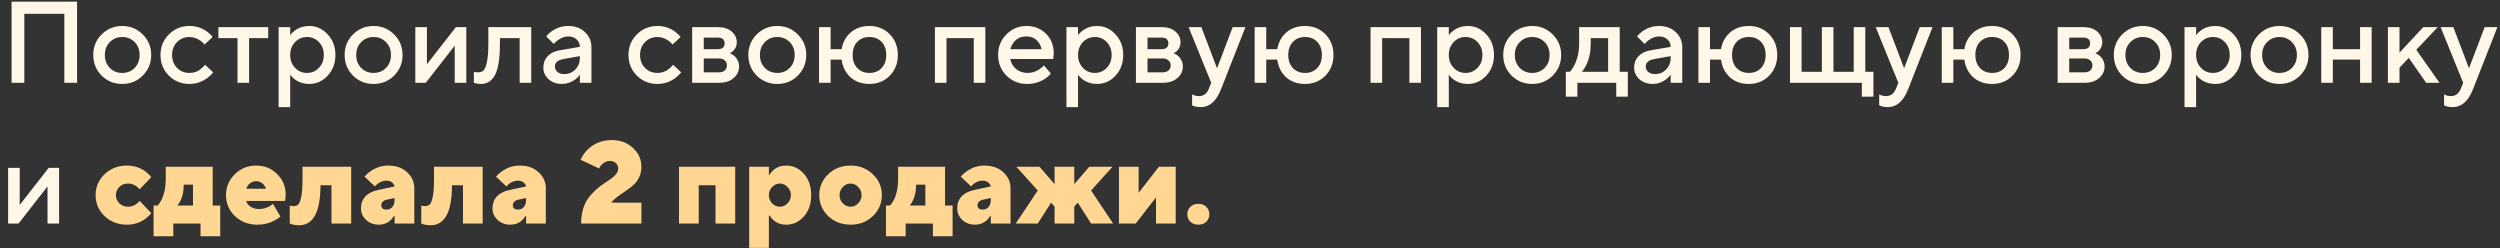
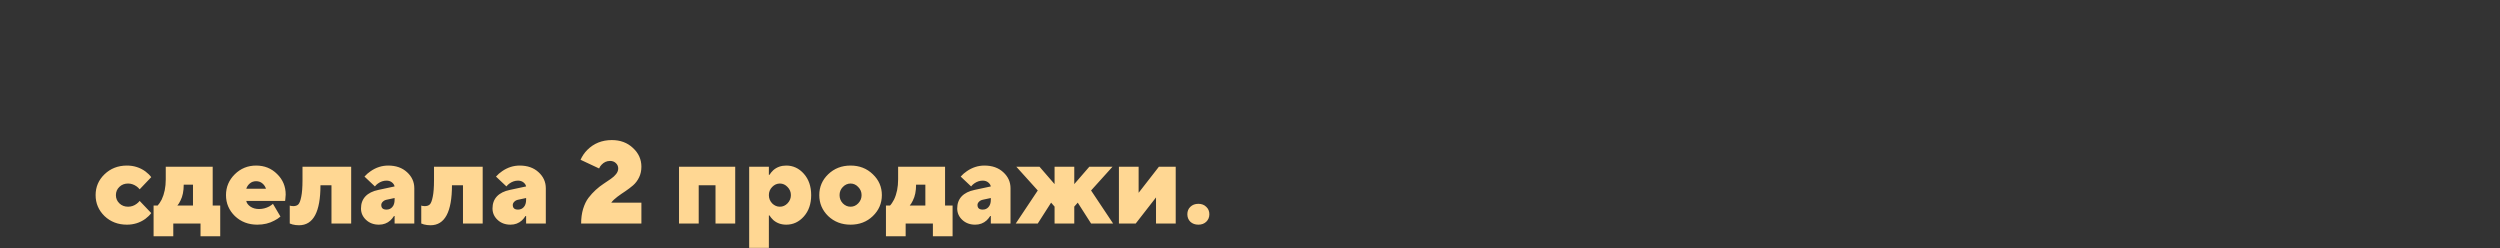
<svg xmlns="http://www.w3.org/2000/svg" width="302" height="30" viewBox="0 0 302 30" fill="none">
  <rect x="0" y="0" width="302" height="30" fill="#333333" stroke="none" />
-   <path d="M1.4 10V0.2H9.31V10H7.77V1.67H2.94V10H1.4ZM12.273 9.132C11.601 8.451 11.265 7.62 11.265 6.64C11.265 5.66 11.601 4.834 12.273 4.162C12.954 3.481 13.785 3.14 14.765 3.14C15.745 3.14 16.571 3.481 17.243 4.162C17.924 4.834 18.265 5.66 18.265 6.64C18.265 7.62 17.924 8.451 17.243 9.132C16.571 9.804 15.745 10.14 14.765 10.14C13.785 10.14 12.954 9.804 12.273 9.132ZM13.267 8.208C13.668 8.609 14.168 8.81 14.765 8.81C15.362 8.81 15.862 8.609 16.263 8.208C16.664 7.797 16.865 7.275 16.865 6.64C16.865 6.005 16.664 5.487 16.263 5.086C15.862 4.675 15.362 4.47 14.765 4.47C14.168 4.47 13.668 4.675 13.267 5.086C12.866 5.487 12.665 6.005 12.665 6.64C12.665 7.275 12.866 7.797 13.267 8.208ZM24.776 7.83L25.756 8.74C25.56 8.992 25.317 9.225 25.028 9.44C24.375 9.907 23.661 10.14 22.886 10.14C21.906 10.14 21.076 9.804 20.394 9.132C19.722 8.451 19.386 7.62 19.386 6.64C19.386 5.66 19.722 4.834 20.394 4.162C21.076 3.481 21.906 3.14 22.886 3.14C23.68 3.14 24.384 3.364 25 3.812C25.28 4.017 25.509 4.237 25.686 4.47L24.706 5.38C24.576 5.203 24.422 5.053 24.244 4.932C23.805 4.624 23.353 4.47 22.886 4.47C22.289 4.47 21.79 4.675 21.388 5.086C20.987 5.487 20.786 6.005 20.786 6.64C20.786 7.275 20.987 7.797 21.388 8.208C21.79 8.609 22.289 8.81 22.886 8.81C23.418 8.81 23.88 8.647 24.272 8.32C24.44 8.189 24.608 8.026 24.776 7.83ZM28.69 10V4.61H26.38V3.28H32.4V4.61H30.09V10H28.69ZM33.656 12.94V3.28H35.056V4.26C35.186 4.055 35.368 3.868 35.602 3.7C36.106 3.327 36.694 3.14 37.366 3.14C38.224 3.14 38.962 3.476 39.578 4.148C40.203 4.811 40.516 5.641 40.516 6.64C40.516 7.639 40.203 8.474 39.578 9.146C38.962 9.809 38.224 10.14 37.366 10.14C36.694 10.14 36.106 9.953 35.602 9.58C35.368 9.403 35.186 9.216 35.056 9.02V12.94H33.656ZM35.644 8.194C36.036 8.605 36.516 8.81 37.086 8.81C37.655 8.81 38.136 8.605 38.528 8.194C38.92 7.783 39.116 7.265 39.116 6.64C39.116 6.015 38.92 5.497 38.528 5.086C38.136 4.675 37.655 4.47 37.086 4.47C36.516 4.47 36.036 4.675 35.644 5.086C35.252 5.497 35.056 6.015 35.056 6.64C35.056 7.265 35.252 7.783 35.644 8.194ZM42.638 9.132C41.966 8.451 41.63 7.62 41.63 6.64C41.63 5.66 41.966 4.834 42.638 4.162C43.32 3.481 44.15 3.14 45.13 3.14C46.11 3.14 46.936 3.481 47.608 4.162C48.29 4.834 48.63 5.66 48.63 6.64C48.63 7.62 48.29 8.451 47.608 9.132C46.936 9.804 46.11 10.14 45.13 10.14C44.15 10.14 43.32 9.804 42.638 9.132ZM43.632 8.208C44.034 8.609 44.533 8.81 45.13 8.81C45.728 8.81 46.227 8.609 46.628 8.208C47.03 7.797 47.23 7.275 47.23 6.64C47.23 6.005 47.03 5.487 46.628 5.086C46.227 4.675 45.728 4.47 45.13 4.47C44.533 4.47 44.034 4.675 43.632 5.086C43.231 5.487 43.03 6.005 43.03 6.64C43.03 7.275 43.231 7.797 43.632 8.208ZM50.171 10V3.28H51.571V7.76L55.071 3.28H56.331V10H54.931V5.52L51.431 10H50.171ZM57.242 10V8.67L57.41 8.712C57.541 8.731 57.648 8.74 57.733 8.74C58.022 8.74 58.246 8.665 58.404 8.516C58.572 8.357 58.712 8.012 58.825 7.48C58.937 6.948 58.992 6.201 58.992 5.24V3.28H64.172V10H62.773V4.61H60.392V5.24C60.392 6.192 60.337 6.999 60.224 7.662C60.112 8.315 59.949 8.819 59.734 9.174C59.52 9.519 59.277 9.767 59.007 9.916C58.745 10.065 58.437 10.14 58.083 10.14C57.868 10.14 57.667 10.117 57.48 10.07C57.415 10.061 57.336 10.037 57.242 10ZM70.046 10V9.02C69.916 9.216 69.739 9.403 69.514 9.58C69.01 9.953 68.465 10.14 67.876 10.14C67.223 10.14 66.686 9.949 66.266 9.566C65.847 9.183 65.636 8.721 65.636 8.18C65.636 7.629 65.809 7.167 66.154 6.794C66.509 6.421 66.99 6.183 67.597 6.08L70.046 5.66C70.046 5.296 69.916 4.997 69.654 4.764C69.393 4.521 69.057 4.4 68.647 4.4C68.236 4.4 67.811 4.554 67.373 4.862C67.214 4.974 67.055 5.123 66.897 5.31L65.987 4.4C66.173 4.157 66.397 3.947 66.659 3.77C67.246 3.35 67.909 3.14 68.647 3.14C69.477 3.14 70.149 3.387 70.662 3.882C71.185 4.367 71.447 4.983 71.447 5.73V10H70.046ZM70.046 6.99V6.78L68.087 7.13C67.386 7.251 67.037 7.555 67.037 8.04C67.037 8.292 67.135 8.507 67.331 8.684C67.536 8.861 67.811 8.95 68.156 8.95C68.689 8.95 69.136 8.763 69.501 8.39C69.865 8.017 70.046 7.55 70.046 6.99ZM81.309 7.83L82.289 8.74C82.093 8.992 81.851 9.225 81.561 9.44C80.908 9.907 80.194 10.14 79.419 10.14C78.439 10.14 77.609 9.804 76.927 9.132C76.255 8.451 75.919 7.62 75.919 6.64C75.919 5.66 76.255 4.834 76.927 4.162C77.609 3.481 78.439 3.14 79.419 3.14C80.213 3.14 80.917 3.364 81.533 3.812C81.813 4.017 82.042 4.237 82.219 4.47L81.239 5.38C81.109 5.203 80.955 5.053 80.777 4.932C80.339 4.624 79.886 4.47 79.419 4.47C78.822 4.47 78.323 4.675 77.921 5.086C77.52 5.487 77.319 6.005 77.319 6.64C77.319 7.275 77.52 7.797 77.921 8.208C78.323 8.609 78.822 8.81 79.419 8.81C79.951 8.81 80.413 8.647 80.805 8.32C80.973 8.189 81.141 8.026 81.309 7.83ZM83.613 10V3.28H86.763C87.435 3.28 87.976 3.457 88.387 3.812C88.797 4.167 89.003 4.596 89.003 5.1C89.003 5.511 88.863 5.856 88.583 6.136C88.462 6.267 88.322 6.365 88.163 6.43C88.368 6.514 88.555 6.626 88.723 6.766C89.096 7.121 89.283 7.545 89.283 8.04C89.283 8.581 89.064 9.043 88.625 9.426C88.186 9.809 87.612 10 86.903 10H83.613ZM85.013 8.74H86.833C87.141 8.74 87.379 8.665 87.547 8.516C87.724 8.357 87.813 8.152 87.813 7.9C87.813 7.648 87.724 7.447 87.547 7.298C87.379 7.139 87.141 7.06 86.833 7.06H85.013V8.74ZM85.013 5.94H86.693C87.253 5.94 87.533 5.707 87.533 5.24C87.533 4.773 87.253 4.54 86.693 4.54H85.013V5.94ZM91.406 9.132C90.734 8.451 90.398 7.62 90.398 6.64C90.398 5.66 90.734 4.834 91.406 4.162C92.087 3.481 92.918 3.14 93.898 3.14C94.878 3.14 95.704 3.481 96.376 4.162C97.057 4.834 97.398 5.66 97.398 6.64C97.398 7.62 97.057 8.451 96.376 9.132C95.704 9.804 94.878 10.14 93.898 10.14C92.918 10.14 92.087 9.804 91.406 9.132ZM92.4 8.208C92.801 8.609 93.301 8.81 93.898 8.81C94.495 8.81 94.995 8.609 95.396 8.208C95.797 7.797 95.998 7.275 95.998 6.64C95.998 6.005 95.797 5.487 95.396 5.086C94.995 4.675 94.495 4.47 93.898 4.47C93.301 4.47 92.801 4.675 92.4 5.086C91.999 5.487 91.798 6.005 91.798 6.64C91.798 7.275 91.999 7.797 92.4 8.208ZM98.939 10V3.28H100.339V5.94H101.669C101.809 5.109 102.173 4.437 102.761 3.924C103.358 3.401 104.114 3.14 105.029 3.14C106.009 3.14 106.826 3.471 107.479 4.134C108.132 4.797 108.459 5.632 108.459 6.64C108.459 7.648 108.132 8.483 107.479 9.146C106.826 9.809 106.009 10.14 105.029 10.14C104.105 10.14 103.34 9.869 102.733 9.328C102.136 8.777 101.781 8.068 101.669 7.2H100.339V10H98.939ZM103.559 8.222C103.932 8.614 104.422 8.81 105.029 8.81C105.636 8.81 106.126 8.614 106.499 8.222C106.872 7.83 107.059 7.303 107.059 6.64C107.059 5.977 106.872 5.45 106.499 5.058C106.126 4.666 105.636 4.47 105.029 4.47C104.422 4.47 103.932 4.666 103.559 5.058C103.186 5.45 102.999 5.977 102.999 6.64C102.999 7.303 103.186 7.83 103.559 8.222ZM112.939 10V3.28H119.029V10H117.629V4.61H114.339V10H112.939ZM126.102 7.9L126.942 8.88C126.764 9.113 126.531 9.323 126.242 9.51C125.607 9.93 124.884 10.14 124.072 10.14C123.092 10.14 122.261 9.804 121.58 9.132C120.908 8.451 120.572 7.62 120.572 6.64C120.572 5.66 120.903 4.834 121.566 4.162C122.238 3.481 123.05 3.14 124.002 3.14C124.954 3.14 125.738 3.453 126.354 4.078C126.979 4.694 127.292 5.478 127.292 6.43C127.292 6.514 127.278 6.682 127.25 6.934L127.222 7.13H122.042C122.126 7.606 122.359 8.007 122.742 8.334C123.124 8.651 123.591 8.81 124.142 8.81C124.646 8.81 125.122 8.661 125.57 8.362C125.775 8.231 125.952 8.077 126.102 7.9ZM122.042 5.94H125.822C125.71 5.464 125.5 5.091 125.192 4.82C124.884 4.54 124.487 4.4 124.002 4.4C123.012 4.4 122.359 4.913 122.042 5.94ZM128.826 12.94V3.28H130.226V4.26C130.356 4.055 130.538 3.868 130.772 3.7C131.276 3.327 131.864 3.14 132.536 3.14C133.394 3.14 134.132 3.476 134.748 4.148C135.373 4.811 135.686 5.641 135.686 6.64C135.686 7.639 135.373 8.474 134.748 9.146C134.132 9.809 133.394 10.14 132.536 10.14C131.864 10.14 131.276 9.953 130.772 9.58C130.538 9.403 130.356 9.216 130.226 9.02V12.94H128.826ZM130.814 8.194C131.206 8.605 131.686 8.81 132.256 8.81C132.825 8.81 133.306 8.605 133.698 8.194C134.09 7.783 134.286 7.265 134.286 6.64C134.286 6.015 134.09 5.497 133.698 5.086C133.306 4.675 132.825 4.47 132.256 4.47C131.686 4.47 131.206 4.675 130.814 5.086C130.422 5.497 130.226 6.015 130.226 6.64C130.226 7.265 130.422 7.783 130.814 8.194ZM137.22 10V3.28H140.37C141.042 3.28 141.584 3.457 141.994 3.812C142.405 4.167 142.61 4.596 142.61 5.1C142.61 5.511 142.47 5.856 142.19 6.136C142.069 6.267 141.929 6.365 141.77 6.43C141.976 6.514 142.162 6.626 142.33 6.766C142.704 7.121 142.89 7.545 142.89 8.04C142.89 8.581 142.671 9.043 142.232 9.426C141.794 9.809 141.22 10 140.51 10H137.22ZM138.62 8.74H140.44C140.748 8.74 140.986 8.665 141.154 8.516C141.332 8.357 141.42 8.152 141.42 7.9C141.42 7.648 141.332 7.447 141.154 7.298C140.986 7.139 140.748 7.06 140.44 7.06H138.62V8.74ZM138.62 5.94H140.3C140.86 5.94 141.14 5.707 141.14 5.24C141.14 4.773 140.86 4.54 140.3 4.54H138.62V5.94ZM144.005 12.73V11.4C144.043 11.419 144.122 11.456 144.243 11.512C144.421 11.577 144.621 11.61 144.845 11.61C145.396 11.61 145.793 11.307 146.035 10.7L146.315 10L143.585 3.28H145.125L147.015 8.25L148.905 3.28H150.445L147.505 10.77C146.936 12.217 146.119 12.94 145.055 12.94C144.766 12.94 144.514 12.907 144.299 12.842L144.005 12.73ZM151.562 10V3.28H152.962V5.94H154.292C154.432 5.109 154.796 4.437 155.384 3.924C155.981 3.401 156.737 3.14 157.652 3.14C158.632 3.14 159.449 3.471 160.102 4.134C160.755 4.797 161.082 5.632 161.082 6.64C161.082 7.648 160.755 8.483 160.102 9.146C159.449 9.809 158.632 10.14 157.652 10.14C156.728 10.14 155.963 9.869 155.356 9.328C154.759 8.777 154.404 8.068 154.292 7.2H152.962V10H151.562ZM156.182 8.222C156.555 8.614 157.045 8.81 157.652 8.81C158.259 8.81 158.749 8.614 159.122 8.222C159.495 7.83 159.682 7.303 159.682 6.64C159.682 5.977 159.495 5.45 159.122 5.058C158.749 4.666 158.259 4.47 157.652 4.47C157.045 4.47 156.555 4.666 156.182 5.058C155.809 5.45 155.622 5.977 155.622 6.64C155.622 7.303 155.809 7.83 156.182 8.222ZM165.562 10V3.28H171.652V10H170.252V4.61H166.962V10H165.562ZM173.615 12.94V3.28H175.015V4.26C175.145 4.055 175.327 3.868 175.561 3.7C176.065 3.327 176.653 3.14 177.325 3.14C178.183 3.14 178.921 3.476 179.537 4.148C180.162 4.811 180.475 5.641 180.475 6.64C180.475 7.639 180.162 8.474 179.537 9.146C178.921 9.809 178.183 10.14 177.325 10.14C176.653 10.14 176.065 9.953 175.561 9.58C175.327 9.403 175.145 9.216 175.015 9.02V12.94H173.615ZM175.603 8.194C175.995 8.605 176.475 8.81 177.045 8.81C177.614 8.81 178.095 8.605 178.487 8.194C178.879 7.783 179.075 7.265 179.075 6.64C179.075 6.015 178.879 5.497 178.487 5.086C178.095 4.675 177.614 4.47 177.045 4.47C176.475 4.47 175.995 4.675 175.603 5.086C175.211 5.497 175.015 6.015 175.015 6.64C175.015 7.265 175.211 7.783 175.603 8.194ZM182.597 9.132C181.925 8.451 181.589 7.62 181.589 6.64C181.589 5.66 181.925 4.834 182.597 4.162C183.279 3.481 184.109 3.14 185.089 3.14C186.069 3.14 186.895 3.481 187.567 4.162C188.249 4.834 188.589 5.66 188.589 6.64C188.589 7.62 188.249 8.451 187.567 9.132C186.895 9.804 186.069 10.14 185.089 10.14C184.109 10.14 183.279 9.804 182.597 9.132ZM183.591 8.208C183.993 8.609 184.492 8.81 185.089 8.81C185.687 8.81 186.186 8.609 186.587 8.208C186.989 7.797 187.189 7.275 187.189 6.64C187.189 6.005 186.989 5.487 186.587 5.086C186.186 4.675 185.687 4.47 185.089 4.47C184.492 4.47 183.993 4.675 183.591 5.086C183.19 5.487 182.989 6.005 182.989 6.64C182.989 7.275 183.19 7.797 183.591 8.208ZM189.15 11.68V8.67H189.64C189.836 8.465 190.023 8.189 190.2 7.844C190.574 7.097 190.76 6.229 190.76 5.24V3.28H195.66V8.67H196.64V11.68H195.24V10H190.55V11.68H189.15ZM191.11 8.67H194.26V4.61H192.16V5.24C192.16 6.229 191.983 7.097 191.628 7.844C191.479 8.152 191.306 8.427 191.11 8.67ZM201.816 10V9.02C201.685 9.216 201.508 9.403 201.284 9.58C200.78 9.953 200.234 10.14 199.646 10.14C198.993 10.14 198.456 9.949 198.036 9.566C197.616 9.183 197.406 8.721 197.406 8.18C197.406 7.629 197.579 7.167 197.924 6.794C198.279 6.421 198.759 6.183 199.366 6.08L201.816 5.66C201.816 5.296 201.685 4.997 201.424 4.764C201.163 4.521 200.827 4.4 200.416 4.4C200.005 4.4 199.581 4.554 199.142 4.862C198.983 4.974 198.825 5.123 198.666 5.31L197.756 4.4C197.943 4.157 198.167 3.947 198.428 3.77C199.016 3.35 199.679 3.14 200.416 3.14C201.247 3.14 201.919 3.387 202.432 3.882C202.955 4.367 203.216 4.983 203.216 5.73V10H201.816ZM201.816 6.99V6.78L199.856 7.13C199.156 7.251 198.806 7.555 198.806 8.04C198.806 8.292 198.904 8.507 199.1 8.684C199.305 8.861 199.581 8.95 199.926 8.95C200.458 8.95 200.906 8.763 201.27 8.39C201.634 8.017 201.816 7.55 201.816 6.99ZM205.169 10V3.28H206.569V5.94H207.899C208.039 5.109 208.403 4.437 208.991 3.924C209.589 3.401 210.345 3.14 211.259 3.14C212.239 3.14 213.056 3.471 213.709 4.134C214.363 4.797 214.689 5.632 214.689 6.64C214.689 7.648 214.363 8.483 213.709 9.146C213.056 9.809 212.239 10.14 211.259 10.14C210.335 10.14 209.57 9.869 208.963 9.328C208.366 8.777 208.011 8.068 207.899 7.2H206.569V10H205.169ZM209.789 8.222C210.163 8.614 210.653 8.81 211.259 8.81C211.866 8.81 212.356 8.614 212.729 8.222C213.103 7.83 213.289 7.303 213.289 6.64C213.289 5.977 213.103 5.45 212.729 5.058C212.356 4.666 211.866 4.47 211.259 4.47C210.653 4.47 210.163 4.666 209.789 5.058C209.416 5.45 209.229 5.977 209.229 6.64C209.229 7.303 209.416 7.83 209.789 8.222ZM216.23 10V3.28H217.63V8.67H220.08V3.28H221.48V8.67H223.93V3.28H225.33V8.67H226.31V11.68H224.91V10H216.23ZM227.007 12.73V11.4C227.045 11.419 227.124 11.456 227.245 11.512C227.423 11.577 227.623 11.61 227.847 11.61C228.398 11.61 228.795 11.307 229.037 10.7L229.317 10L226.587 3.28H228.127L230.017 8.25L231.907 3.28H233.447L230.507 10.77C229.938 12.217 229.121 12.94 228.057 12.94C227.768 12.94 227.516 12.907 227.301 12.842L227.007 12.73ZM234.564 10V3.28H235.964V5.94H237.294C237.434 5.109 237.798 4.437 238.386 3.924C238.983 3.401 239.739 3.14 240.654 3.14C241.634 3.14 242.451 3.471 243.104 4.134C243.757 4.797 244.084 5.632 244.084 6.64C244.084 7.648 243.757 8.483 243.104 9.146C242.451 9.809 241.634 10.14 240.654 10.14C239.73 10.14 238.965 9.869 238.358 9.328C237.761 8.777 237.406 8.068 237.294 7.2H235.964V10H234.564ZM239.184 8.222C239.557 8.614 240.047 8.81 240.654 8.81C241.261 8.81 241.751 8.614 242.124 8.222C242.497 7.83 242.684 7.303 242.684 6.64C242.684 5.977 242.497 5.45 242.124 5.058C241.751 4.666 241.261 4.47 240.654 4.47C240.047 4.47 239.557 4.666 239.184 5.058C238.811 5.45 238.624 5.977 238.624 6.64C238.624 7.303 238.811 7.83 239.184 8.222ZM248.564 10V3.28H251.714C252.386 3.28 252.927 3.457 253.338 3.812C253.749 4.167 253.954 4.596 253.954 5.1C253.954 5.511 253.814 5.856 253.534 6.136C253.413 6.267 253.273 6.365 253.114 6.43C253.319 6.514 253.506 6.626 253.674 6.766C254.047 7.121 254.234 7.545 254.234 8.04C254.234 8.581 254.015 9.043 253.576 9.426C253.137 9.809 252.563 10 251.854 10H248.564ZM249.964 8.74H251.784C252.092 8.74 252.33 8.665 252.498 8.516C252.675 8.357 252.764 8.152 252.764 7.9C252.764 7.648 252.675 7.447 252.498 7.298C252.33 7.139 252.092 7.06 251.784 7.06H249.964V8.74ZM249.964 5.94H251.644C252.204 5.94 252.484 5.707 252.484 5.24C252.484 4.773 252.204 4.54 251.644 4.54H249.964V5.94ZM256.357 9.132C255.685 8.451 255.349 7.62 255.349 6.64C255.349 5.66 255.685 4.834 256.357 4.162C257.038 3.481 257.869 3.14 258.849 3.14C259.829 3.14 260.655 3.481 261.327 4.162C262.008 4.834 262.349 5.66 262.349 6.64C262.349 7.62 262.008 8.451 261.327 9.132C260.655 9.804 259.829 10.14 258.849 10.14C257.869 10.14 257.038 9.804 256.357 9.132ZM257.351 8.208C257.752 8.609 258.252 8.81 258.849 8.81C259.446 8.81 259.946 8.609 260.347 8.208C260.748 7.797 260.949 7.275 260.949 6.64C260.949 6.005 260.748 5.487 260.347 5.086C259.946 4.675 259.446 4.47 258.849 4.47C258.252 4.47 257.752 4.675 257.351 5.086C256.95 5.487 256.749 6.005 256.749 6.64C256.749 7.275 256.95 7.797 257.351 8.208ZM263.89 12.94V3.28H265.29V4.26C265.421 4.055 265.603 3.868 265.836 3.7C266.34 3.327 266.928 3.14 267.6 3.14C268.459 3.14 269.196 3.476 269.812 4.148C270.437 4.811 270.75 5.641 270.75 6.64C270.75 7.639 270.437 8.474 269.812 9.146C269.196 9.809 268.459 10.14 267.6 10.14C266.928 10.14 266.34 9.953 265.836 9.58C265.603 9.403 265.421 9.216 265.29 9.02V12.94H263.89ZM265.878 8.194C266.27 8.605 266.751 8.81 267.32 8.81C267.889 8.81 268.37 8.605 268.762 8.194C269.154 7.783 269.35 7.265 269.35 6.64C269.35 6.015 269.154 5.497 268.762 5.086C268.37 4.675 267.889 4.47 267.32 4.47C266.751 4.47 266.27 4.675 265.878 5.086C265.486 5.497 265.29 6.015 265.29 6.64C265.29 7.265 265.486 7.783 265.878 8.194ZM272.873 9.132C272.201 8.451 271.865 7.62 271.865 6.64C271.865 5.66 272.201 4.834 272.873 4.162C273.554 3.481 274.385 3.14 275.365 3.14C276.345 3.14 277.171 3.481 277.843 4.162C278.524 4.834 278.865 5.66 278.865 6.64C278.865 7.62 278.524 8.451 277.843 9.132C277.171 9.804 276.345 10.14 275.365 10.14C274.385 10.14 273.554 9.804 272.873 9.132ZM273.867 8.208C274.268 8.609 274.767 8.81 275.365 8.81C275.962 8.81 276.461 8.609 276.863 8.208C277.264 7.797 277.465 7.275 277.465 6.64C277.465 6.005 277.264 5.487 276.863 5.086C276.461 4.675 275.962 4.47 275.365 4.47C274.767 4.47 274.268 4.675 273.867 5.086C273.465 5.487 273.265 6.005 273.265 6.64C273.265 7.275 273.465 7.797 273.867 8.208ZM280.406 10V3.28H281.806V5.94H285.096V3.28H286.496V10H285.096V7.2H281.806V10H280.406ZM288.459 10V3.28H289.859V6.36L292.729 3.28H294.479L291.889 6.01L294.689 10H293.079L290.979 6.99L289.859 8.18V10H288.459ZM295.244 12.73V11.4C295.281 11.419 295.36 11.456 295.482 11.512C295.659 11.577 295.86 11.61 296.084 11.61C296.634 11.61 297.031 11.307 297.274 10.7L297.554 10L294.824 3.28H296.364L298.254 8.25L300.144 3.28H301.684L298.744 10.77C298.174 12.217 297.358 12.94 296.294 12.94C296.004 12.94 295.752 12.907 295.538 12.842L295.244 12.73ZM0.98 27V20.28H2.38V24.76L5.88 20.28H7.14V27H5.74V22.52L2.24 27H0.98Z" fill="#FFF7E8" />
  <path d="M16.87 24.27L18.27 25.74C18.093 25.983 17.855 26.216 17.556 26.44C16.903 26.907 16.161 27.14 15.331 27.14C14.257 27.14 13.357 26.795 12.629 26.104C11.91 25.404 11.55 24.559 11.55 23.57C11.55 22.581 11.91 21.741 12.629 21.05C13.357 20.35 14.257 20 15.331 20C16.161 20 16.903 20.233 17.556 20.7C17.855 20.924 18.093 21.157 18.27 21.4L16.87 22.87C16.759 22.73 16.637 22.613 16.506 22.52C16.18 22.287 15.835 22.17 15.47 22.17C15.05 22.17 14.7 22.305 14.421 22.576C14.14 22.847 14.001 23.178 14.001 23.57C14.001 23.962 14.14 24.293 14.421 24.564C14.7 24.835 15.05 24.97 15.47 24.97C15.853 24.97 16.198 24.853 16.506 24.62C16.637 24.527 16.759 24.41 16.87 24.27ZM18.553 28.54V24.83H19.043C19.192 24.681 19.355 24.438 19.533 24.102C19.859 23.411 20.023 22.604 20.023 21.68V20.14H25.693V24.83H26.603V28.54H24.223V27H20.933V28.54H18.553ZM21.423 24.83H23.313V22.31H22.193C22.193 23.085 22.062 23.724 21.801 24.228C21.679 24.489 21.553 24.69 21.423 24.83ZM32.971 24.62L33.88 26.16C33.666 26.347 33.419 26.51 33.139 26.65C32.541 26.977 31.855 27.14 31.081 27.14C30.007 27.14 29.107 26.795 28.378 26.104C27.66 25.404 27.3 24.559 27.3 23.57C27.3 22.59 27.655 21.75 28.364 21.05C29.074 20.35 29.933 20 30.941 20C31.948 20 32.793 20.341 33.474 21.022C34.165 21.694 34.511 22.52 34.511 23.5C34.511 23.556 34.496 23.738 34.468 24.046L34.441 24.27H29.75C29.788 24.513 29.947 24.737 30.227 24.942C30.516 25.147 30.87 25.25 31.291 25.25C31.72 25.25 32.13 25.147 32.523 24.942C32.728 24.821 32.877 24.713 32.971 24.62ZM29.75 22.8H32.13C32.047 22.539 31.902 22.324 31.697 22.156C31.491 21.979 31.239 21.89 30.941 21.89C30.642 21.89 30.39 21.979 30.184 22.156C29.979 22.324 29.834 22.539 29.75 22.8ZM35.002 27V24.83L35.128 24.872C35.258 24.891 35.356 24.9 35.422 24.9C35.683 24.9 35.884 24.835 36.024 24.704C36.173 24.564 36.294 24.256 36.388 23.78C36.49 23.304 36.542 22.627 36.542 21.75V20.14H42.422V27H40.042V22.38H38.712C38.712 25.6 37.848 27.21 36.122 27.21C35.832 27.21 35.566 27.177 35.324 27.112C35.296 27.103 35.244 27.084 35.17 27.056C35.095 27.037 35.039 27.019 35.002 27ZM47.668 27V26.09H47.598C47.458 26.305 47.313 26.482 47.164 26.622C46.781 26.967 46.319 27.14 45.778 27.14C45.153 27.14 44.635 26.949 44.224 26.566C43.813 26.183 43.608 25.721 43.608 25.18C43.608 24.592 43.785 24.107 44.14 23.724C44.504 23.341 45.026 23.08 45.708 22.94L47.668 22.52C47.63 22.333 47.523 22.17 47.346 22.03C47.169 21.89 46.949 21.82 46.688 21.82C46.324 21.82 45.978 21.937 45.652 22.17C45.521 22.263 45.4 22.38 45.288 22.52L44.028 21.33C44.252 21.078 44.504 20.859 44.784 20.672C45.437 20.224 46.142 20 46.898 20C47.831 20 48.587 20.266 49.166 20.798C49.754 21.33 50.048 21.979 50.048 22.744V27H47.668ZM47.668 24.13V23.92L46.688 24.13C46.511 24.167 46.361 24.247 46.24 24.368C46.118 24.489 46.058 24.62 46.058 24.76C46.058 25.133 46.268 25.32 46.688 25.32C46.977 25.32 47.211 25.217 47.388 25.012C47.575 24.807 47.668 24.513 47.668 24.13ZM50.888 27V24.83L51.014 24.872C51.145 24.891 51.243 24.9 51.308 24.9C51.57 24.9 51.77 24.835 51.91 24.704C52.06 24.564 52.181 24.256 52.274 23.78C52.377 23.304 52.428 22.627 52.428 21.75V20.14H58.308V27H55.928V22.38H54.598C54.598 25.6 53.735 27.21 52.008 27.21C51.719 27.21 51.453 27.177 51.21 27.112C51.182 27.103 51.131 27.084 51.056 27.056C50.982 27.037 50.926 27.019 50.888 27ZM63.554 27V26.09H63.484C63.344 26.305 63.2 26.482 63.05 26.622C62.668 26.967 62.206 27.14 61.664 27.14C61.039 27.14 60.521 26.949 60.111 26.566C59.7 26.183 59.495 25.721 59.495 25.18C59.495 24.592 59.672 24.107 60.026 23.724C60.391 23.341 60.913 23.08 61.594 22.94L63.554 22.52C63.517 22.333 63.41 22.17 63.233 22.03C63.055 21.89 62.836 21.82 62.575 21.82C62.211 21.82 61.865 21.937 61.538 22.17C61.408 22.263 61.286 22.38 61.175 22.52L59.914 21.33C60.139 21.078 60.391 20.859 60.67 20.672C61.324 20.224 62.029 20 62.785 20C63.718 20 64.474 20.266 65.052 20.798C65.641 21.33 65.934 21.979 65.934 22.744V27H63.554ZM63.554 24.13V23.92L62.575 24.13C62.397 24.167 62.248 24.247 62.127 24.368C62.005 24.489 61.944 24.62 61.944 24.76C61.944 25.133 62.154 25.32 62.575 25.32C62.864 25.32 63.097 25.217 63.275 25.012C63.461 24.807 63.554 24.513 63.554 24.13ZM73.841 24.48H77.481V27H70.201C70.201 26.356 70.281 25.768 70.439 25.236C70.607 24.695 70.822 24.251 71.083 23.906C71.354 23.551 71.648 23.229 71.965 22.94C72.283 22.651 72.6 22.403 72.917 22.198C73.235 21.993 73.524 21.797 73.785 21.61C74.056 21.423 74.271 21.227 74.429 21.022C74.597 20.807 74.681 20.583 74.681 20.35C74.681 20.098 74.588 19.883 74.401 19.706C74.215 19.529 73.981 19.44 73.701 19.44C73.3 19.44 72.955 19.594 72.665 19.902C72.544 20.023 72.446 20.173 72.371 20.35L70.131 19.3C70.337 18.843 70.607 18.446 70.943 18.11C71.737 17.317 72.726 16.92 73.911 16.92C74.938 16.92 75.787 17.237 76.459 17.872C77.141 18.497 77.481 19.253 77.481 20.14C77.481 20.616 77.388 21.045 77.201 21.428C77.015 21.811 76.772 22.133 76.473 22.394C76.175 22.646 75.867 22.879 75.549 23.094C75.232 23.299 74.91 23.523 74.583 23.766C74.257 24.009 74.009 24.247 73.841 24.48ZM82.024 27V20.14H88.814V27H86.434V22.38H84.404V27H82.024ZM90.5 29.94V20.14H92.88V21.12H92.95C93.072 20.924 93.225 20.737 93.412 20.56C93.841 20.187 94.364 20 94.98 20C95.811 20 96.52 20.331 97.108 20.994C97.696 21.657 97.99 22.515 97.99 23.57C97.99 24.625 97.696 25.483 97.108 26.146C96.52 26.809 95.811 27.14 94.98 27.14C94.364 27.14 93.841 26.953 93.412 26.58C93.225 26.403 93.072 26.216 92.95 26.02H92.88V29.94H90.5ZM93.272 24.564C93.543 24.835 93.856 24.97 94.21 24.97C94.565 24.97 94.873 24.835 95.134 24.564C95.405 24.284 95.54 23.953 95.54 23.57C95.54 23.187 95.405 22.861 95.134 22.59C94.873 22.31 94.565 22.17 94.21 22.17C93.856 22.17 93.543 22.31 93.272 22.59C93.011 22.861 92.88 23.187 92.88 23.57C92.88 23.953 93.011 24.284 93.272 24.564ZM101.811 24.564C102.081 24.835 102.394 24.97 102.749 24.97C103.103 24.97 103.411 24.835 103.673 24.564C103.943 24.284 104.079 23.953 104.079 23.57C104.079 23.187 103.943 22.861 103.673 22.59C103.411 22.31 103.103 22.17 102.749 22.17C102.394 22.17 102.081 22.31 101.811 22.59C101.549 22.861 101.419 23.187 101.419 23.57C101.419 23.953 101.549 24.284 101.811 24.564ZM100.047 26.104C99.328 25.404 98.969 24.559 98.969 23.57C98.969 22.581 99.328 21.741 100.047 21.05C100.775 20.35 101.675 20 102.749 20C103.822 20 104.718 20.35 105.437 21.05C106.165 21.741 106.529 22.581 106.529 23.57C106.529 24.559 106.165 25.404 105.437 26.104C104.718 26.795 103.822 27.14 102.749 27.14C101.675 27.14 100.775 26.795 100.047 26.104ZM107.023 28.54V24.83H107.513C107.663 24.681 107.826 24.438 108.003 24.102C108.33 23.411 108.493 22.604 108.493 21.68V20.14H114.163V24.83H115.073V28.54H112.693V27H109.403V28.54H107.023ZM109.893 24.83H111.783V22.31H110.663C110.663 23.085 110.533 23.724 110.271 24.228C110.15 24.489 110.024 24.69 109.893 24.83ZM119.691 27V26.09H119.621C119.481 26.305 119.337 26.482 119.187 26.622C118.805 26.967 118.343 27.14 117.801 27.14C117.176 27.14 116.658 26.949 116.247 26.566C115.837 26.183 115.631 25.721 115.631 25.18C115.631 24.592 115.809 24.107 116.163 23.724C116.527 23.341 117.05 23.08 117.731 22.94L119.691 22.52C119.654 22.333 119.547 22.17 119.369 22.03C119.192 21.89 118.973 21.82 118.711 21.82C118.347 21.82 118.002 21.937 117.675 22.17C117.545 22.263 117.423 22.38 117.311 22.52L116.051 21.33C116.275 21.078 116.527 20.859 116.807 20.672C117.461 20.224 118.165 20 118.921 20C119.855 20 120.611 20.266 121.189 20.798C121.777 21.33 122.071 21.979 122.071 22.744V27H119.691ZM119.691 24.13V23.92L118.711 24.13C118.534 24.167 118.385 24.247 118.263 24.368C118.142 24.489 118.081 24.62 118.081 24.76C118.081 25.133 118.291 25.32 118.711 25.32C119.001 25.32 119.234 25.217 119.411 25.012C119.598 24.807 119.691 24.513 119.691 24.13ZM122.702 27L125.362 23.01L122.772 20.14H125.572L127.392 22.24V20.14H129.772V22.24L131.592 20.14H134.392L131.802 23.01L134.462 27H131.802L130.192 24.48L129.772 24.956V27H127.392V24.956L126.972 24.48L125.362 27H122.702ZM135.166 27V20.14H137.546V23.29L139.996 20.14H142.026V27H139.646V23.85L137.196 27H135.166ZM143.795 26.79C143.552 26.547 143.431 26.244 143.431 25.88C143.431 25.516 143.552 25.217 143.795 24.984C144.047 24.741 144.369 24.62 144.761 24.62C145.153 24.62 145.47 24.741 145.713 24.984C145.965 25.217 146.091 25.516 146.091 25.88C146.091 26.244 145.965 26.547 145.713 26.79C145.47 27.023 145.153 27.14 144.761 27.14C144.369 27.14 144.047 27.023 143.795 26.79Z" fill="#FFD793" />
</svg>